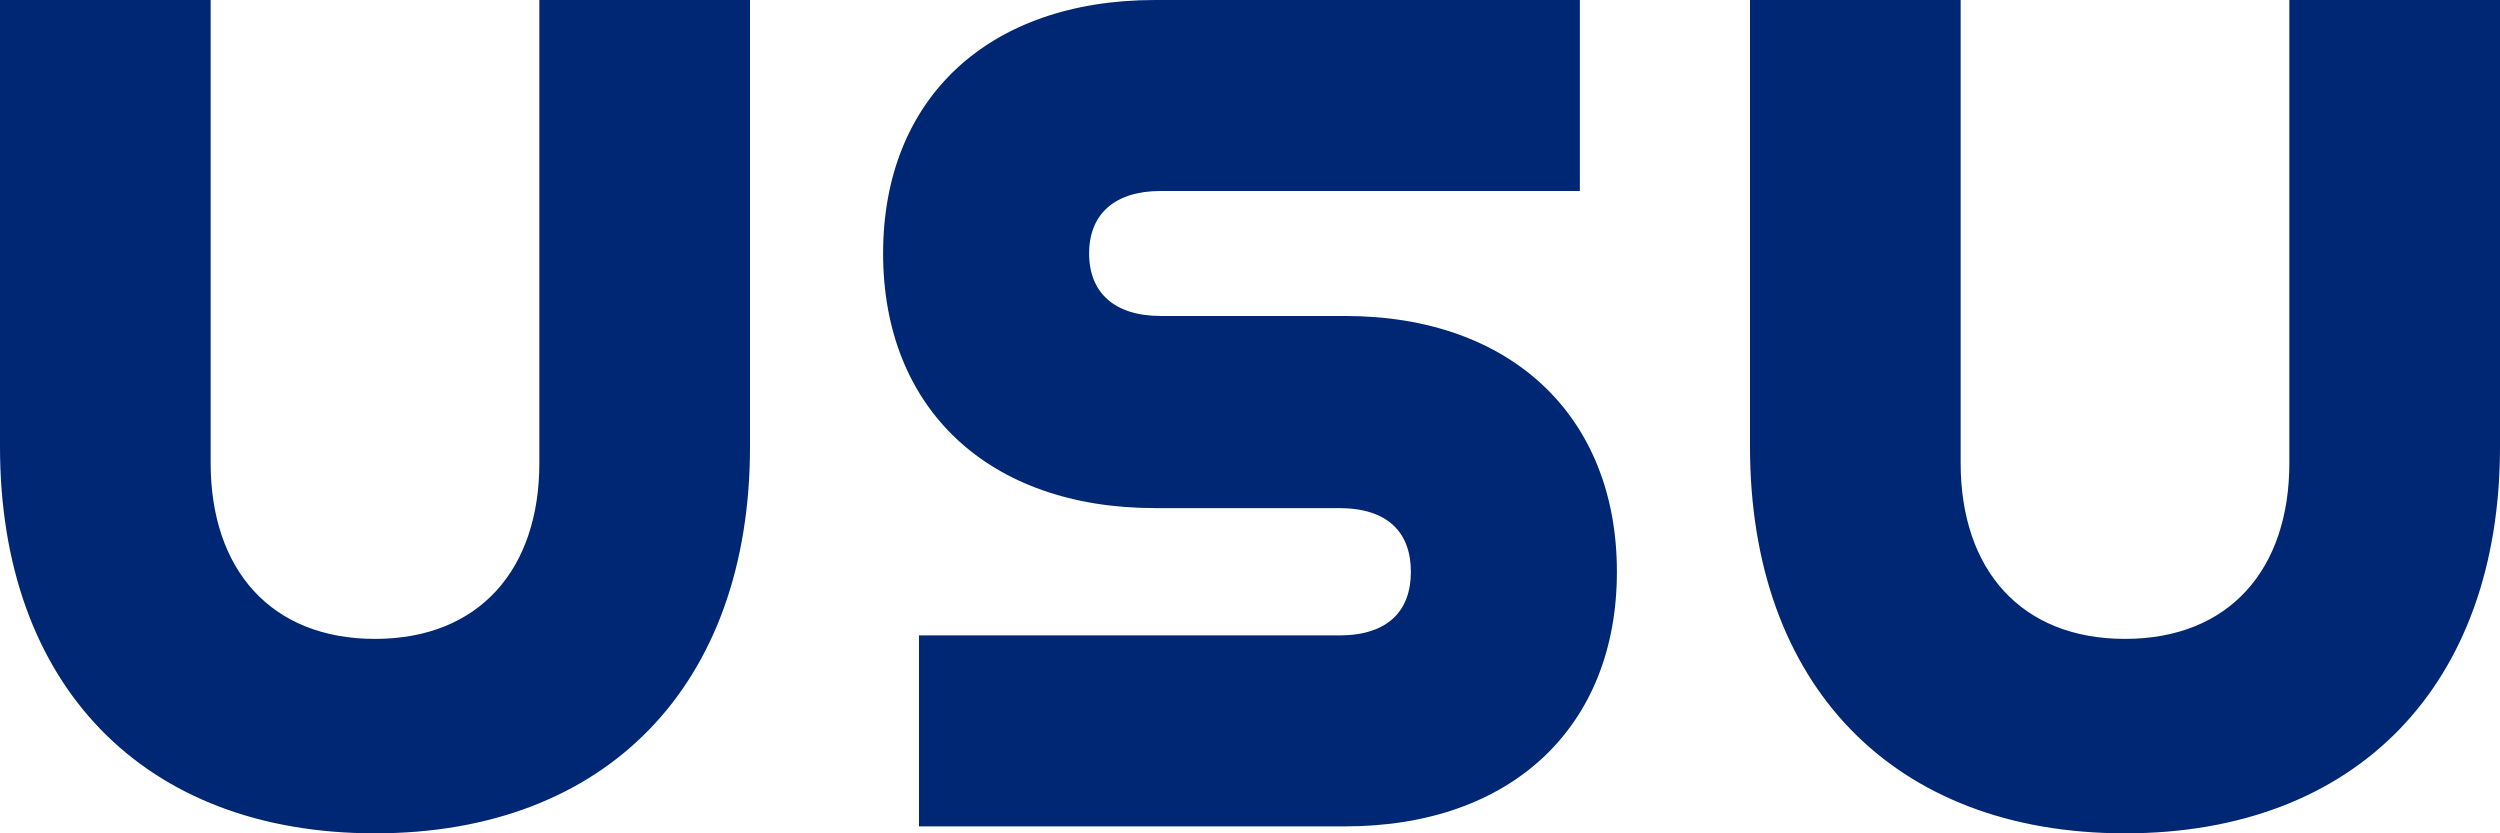
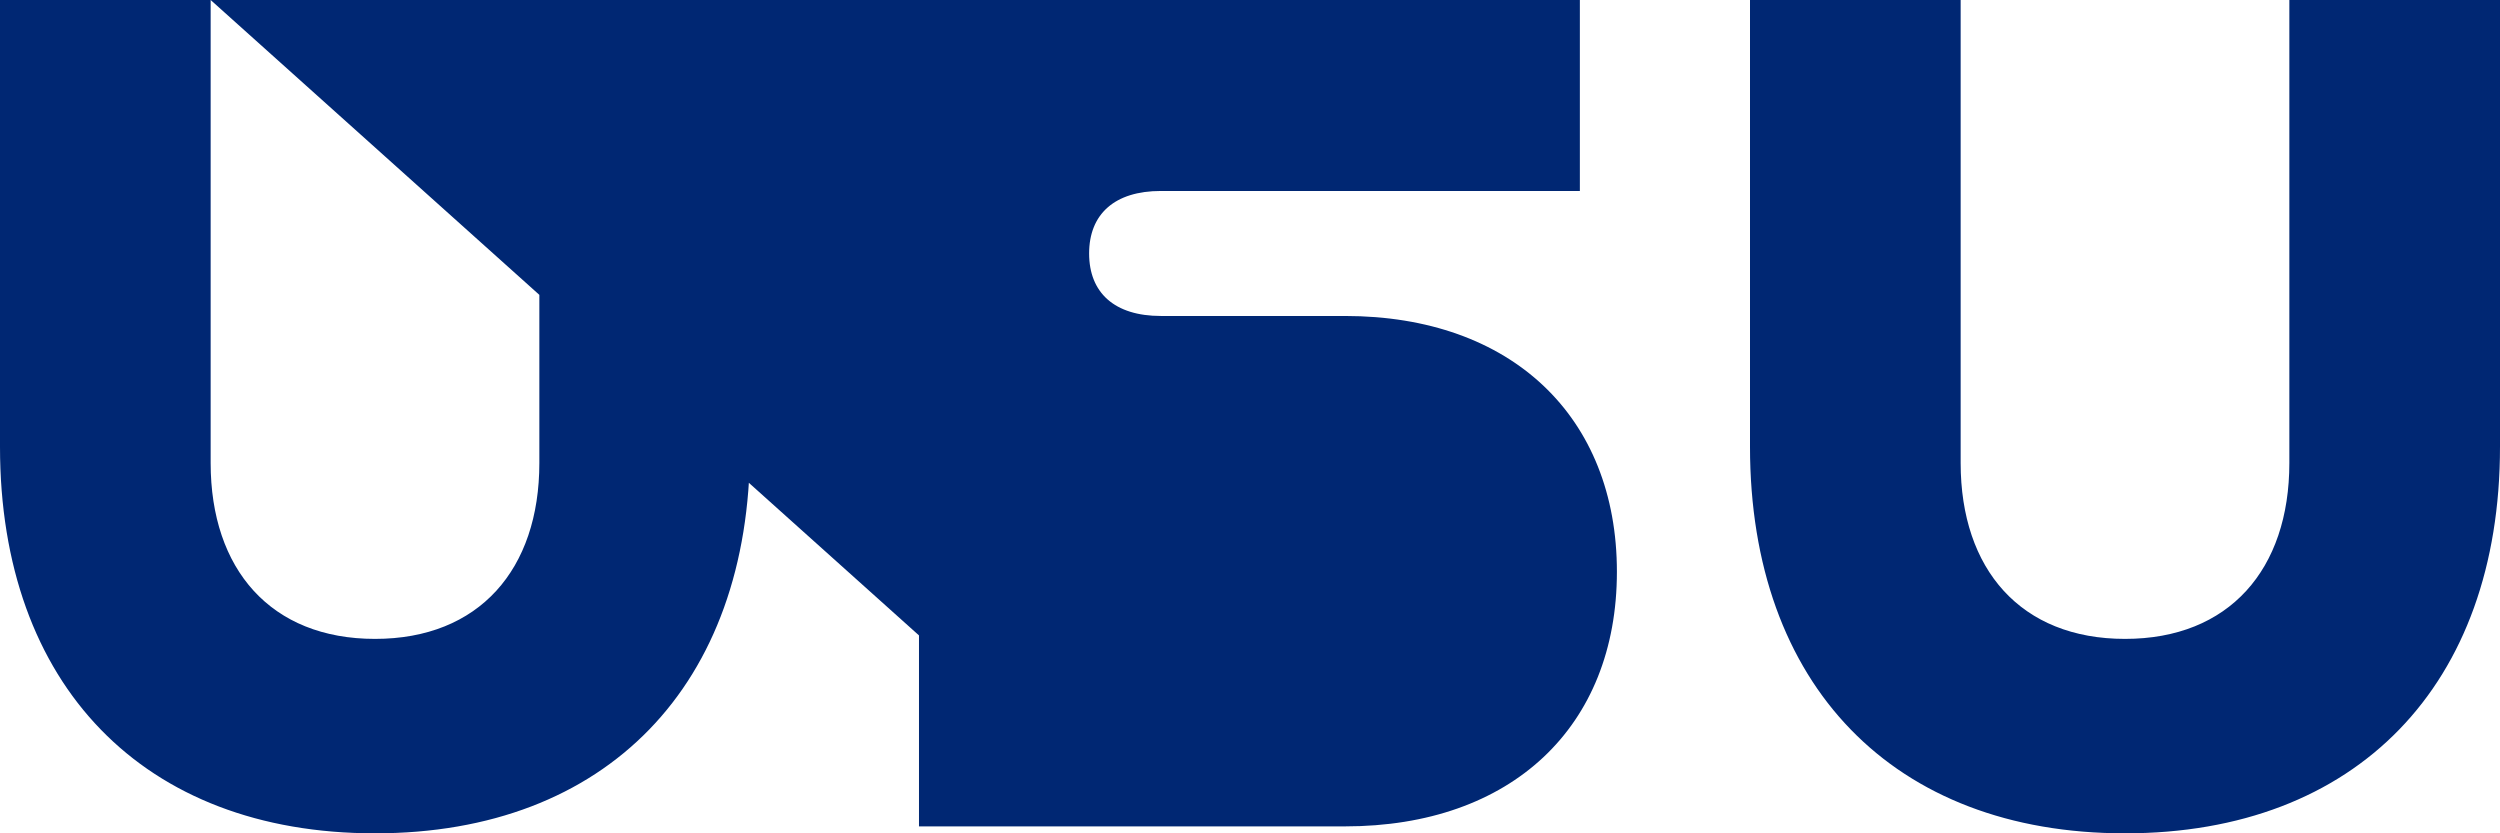
<svg xmlns="http://www.w3.org/2000/svg" id="Ebene_1" data-name="Ebene 1" viewBox="0 0 2160 720">
  <defs>
    <style>
      .cls-1 {
        fill: #002773;
      }
    </style>
  </defs>
-   <path class="cls-1" d="M182,0v400c0,92,52,152,142,152s142-60,142-152V0h182v386c0,206-124,334-324,334S0,592,0,386V0h182ZM794,549h363c42,0,62-21,62-55s-20-55-62-55h-159c-144,0-235-86-235-220S854,0,998,0h367v165h-362c-40,0-62,20-62,54s22,54,62,54h159c144,0,235,87,235,221s-91,220-235,220h-368v-165ZM1694,0v400c0,92,52,152,142,152s142-60,142-152V0h182v386c0,206-124,334-324,334s-324-128-324-334V0h182Z" />
+   <path class="cls-1" d="M182,0v400c0,92,52,152,142,152s142-60,142-152V0h182v386c0,206-124,334-324,334S0,592,0,386V0h182Zh363c42,0,62-21,62-55s-20-55-62-55h-159c-144,0-235-86-235-220S854,0,998,0h367v165h-362c-40,0-62,20-62,54s22,54,62,54h159c144,0,235,87,235,221s-91,220-235,220h-368v-165ZM1694,0v400c0,92,52,152,142,152s142-60,142-152V0h182v386c0,206-124,334-324,334s-324-128-324-334V0h182Z" />
</svg>